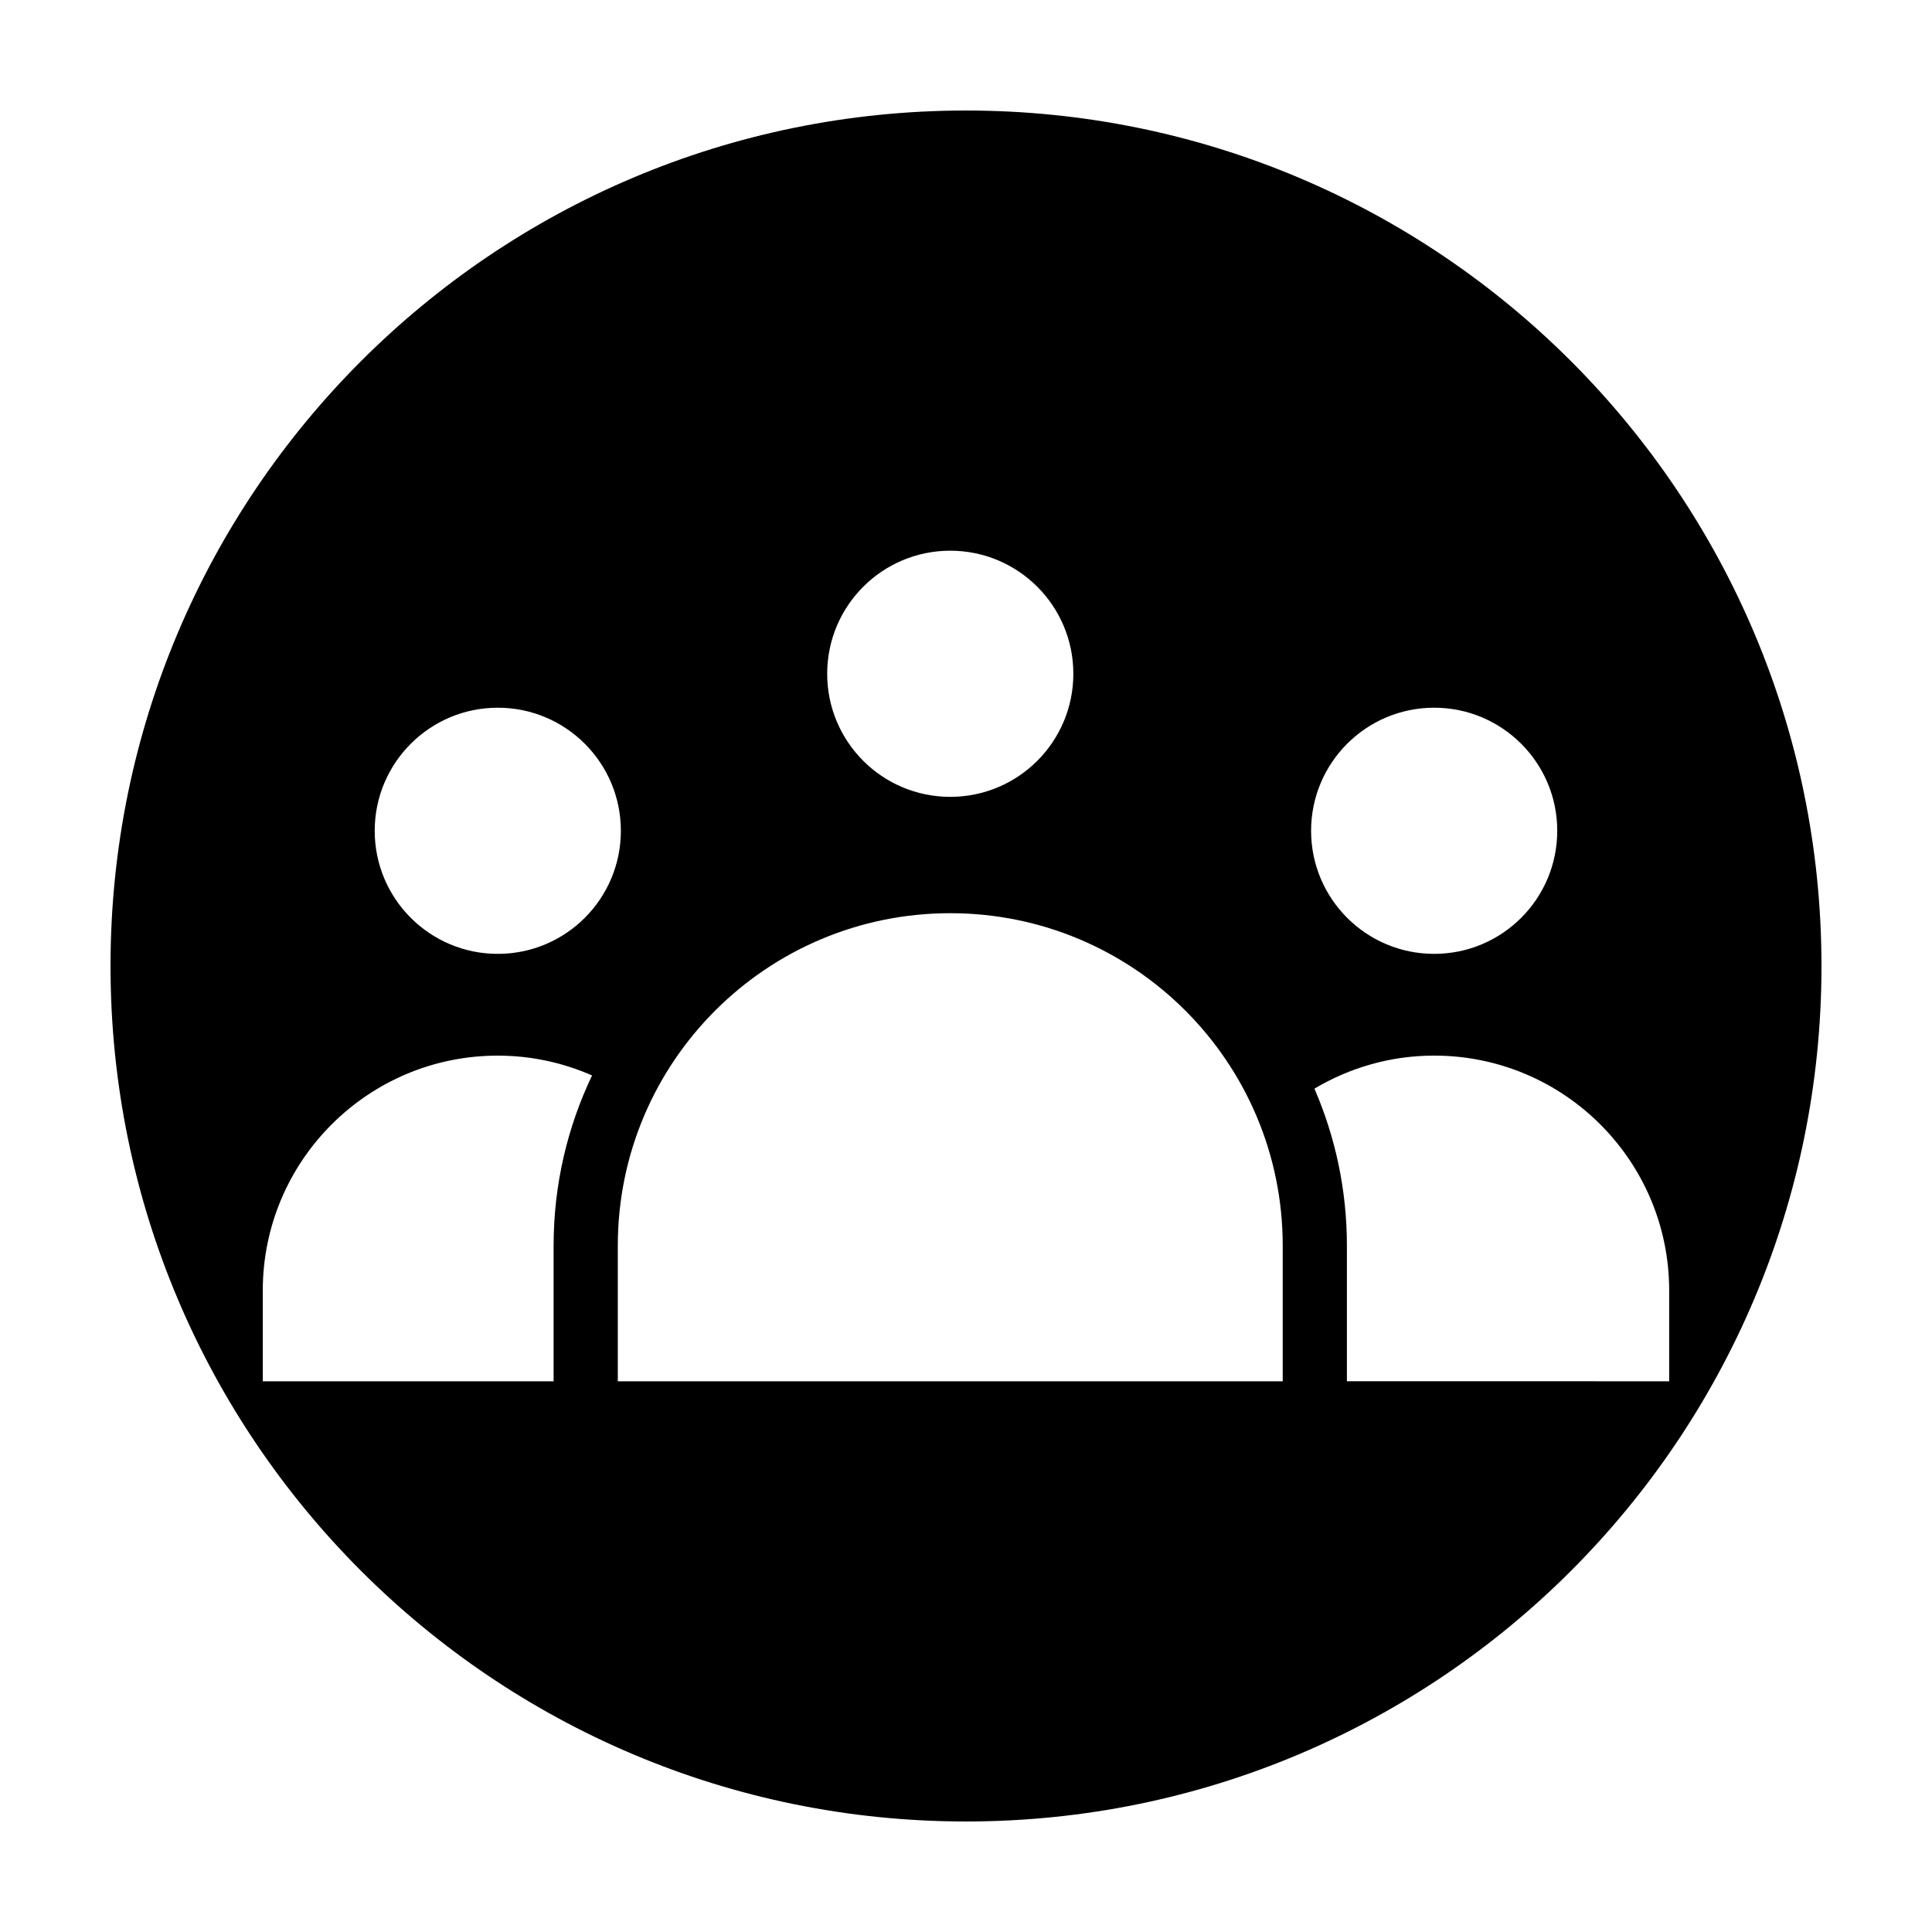
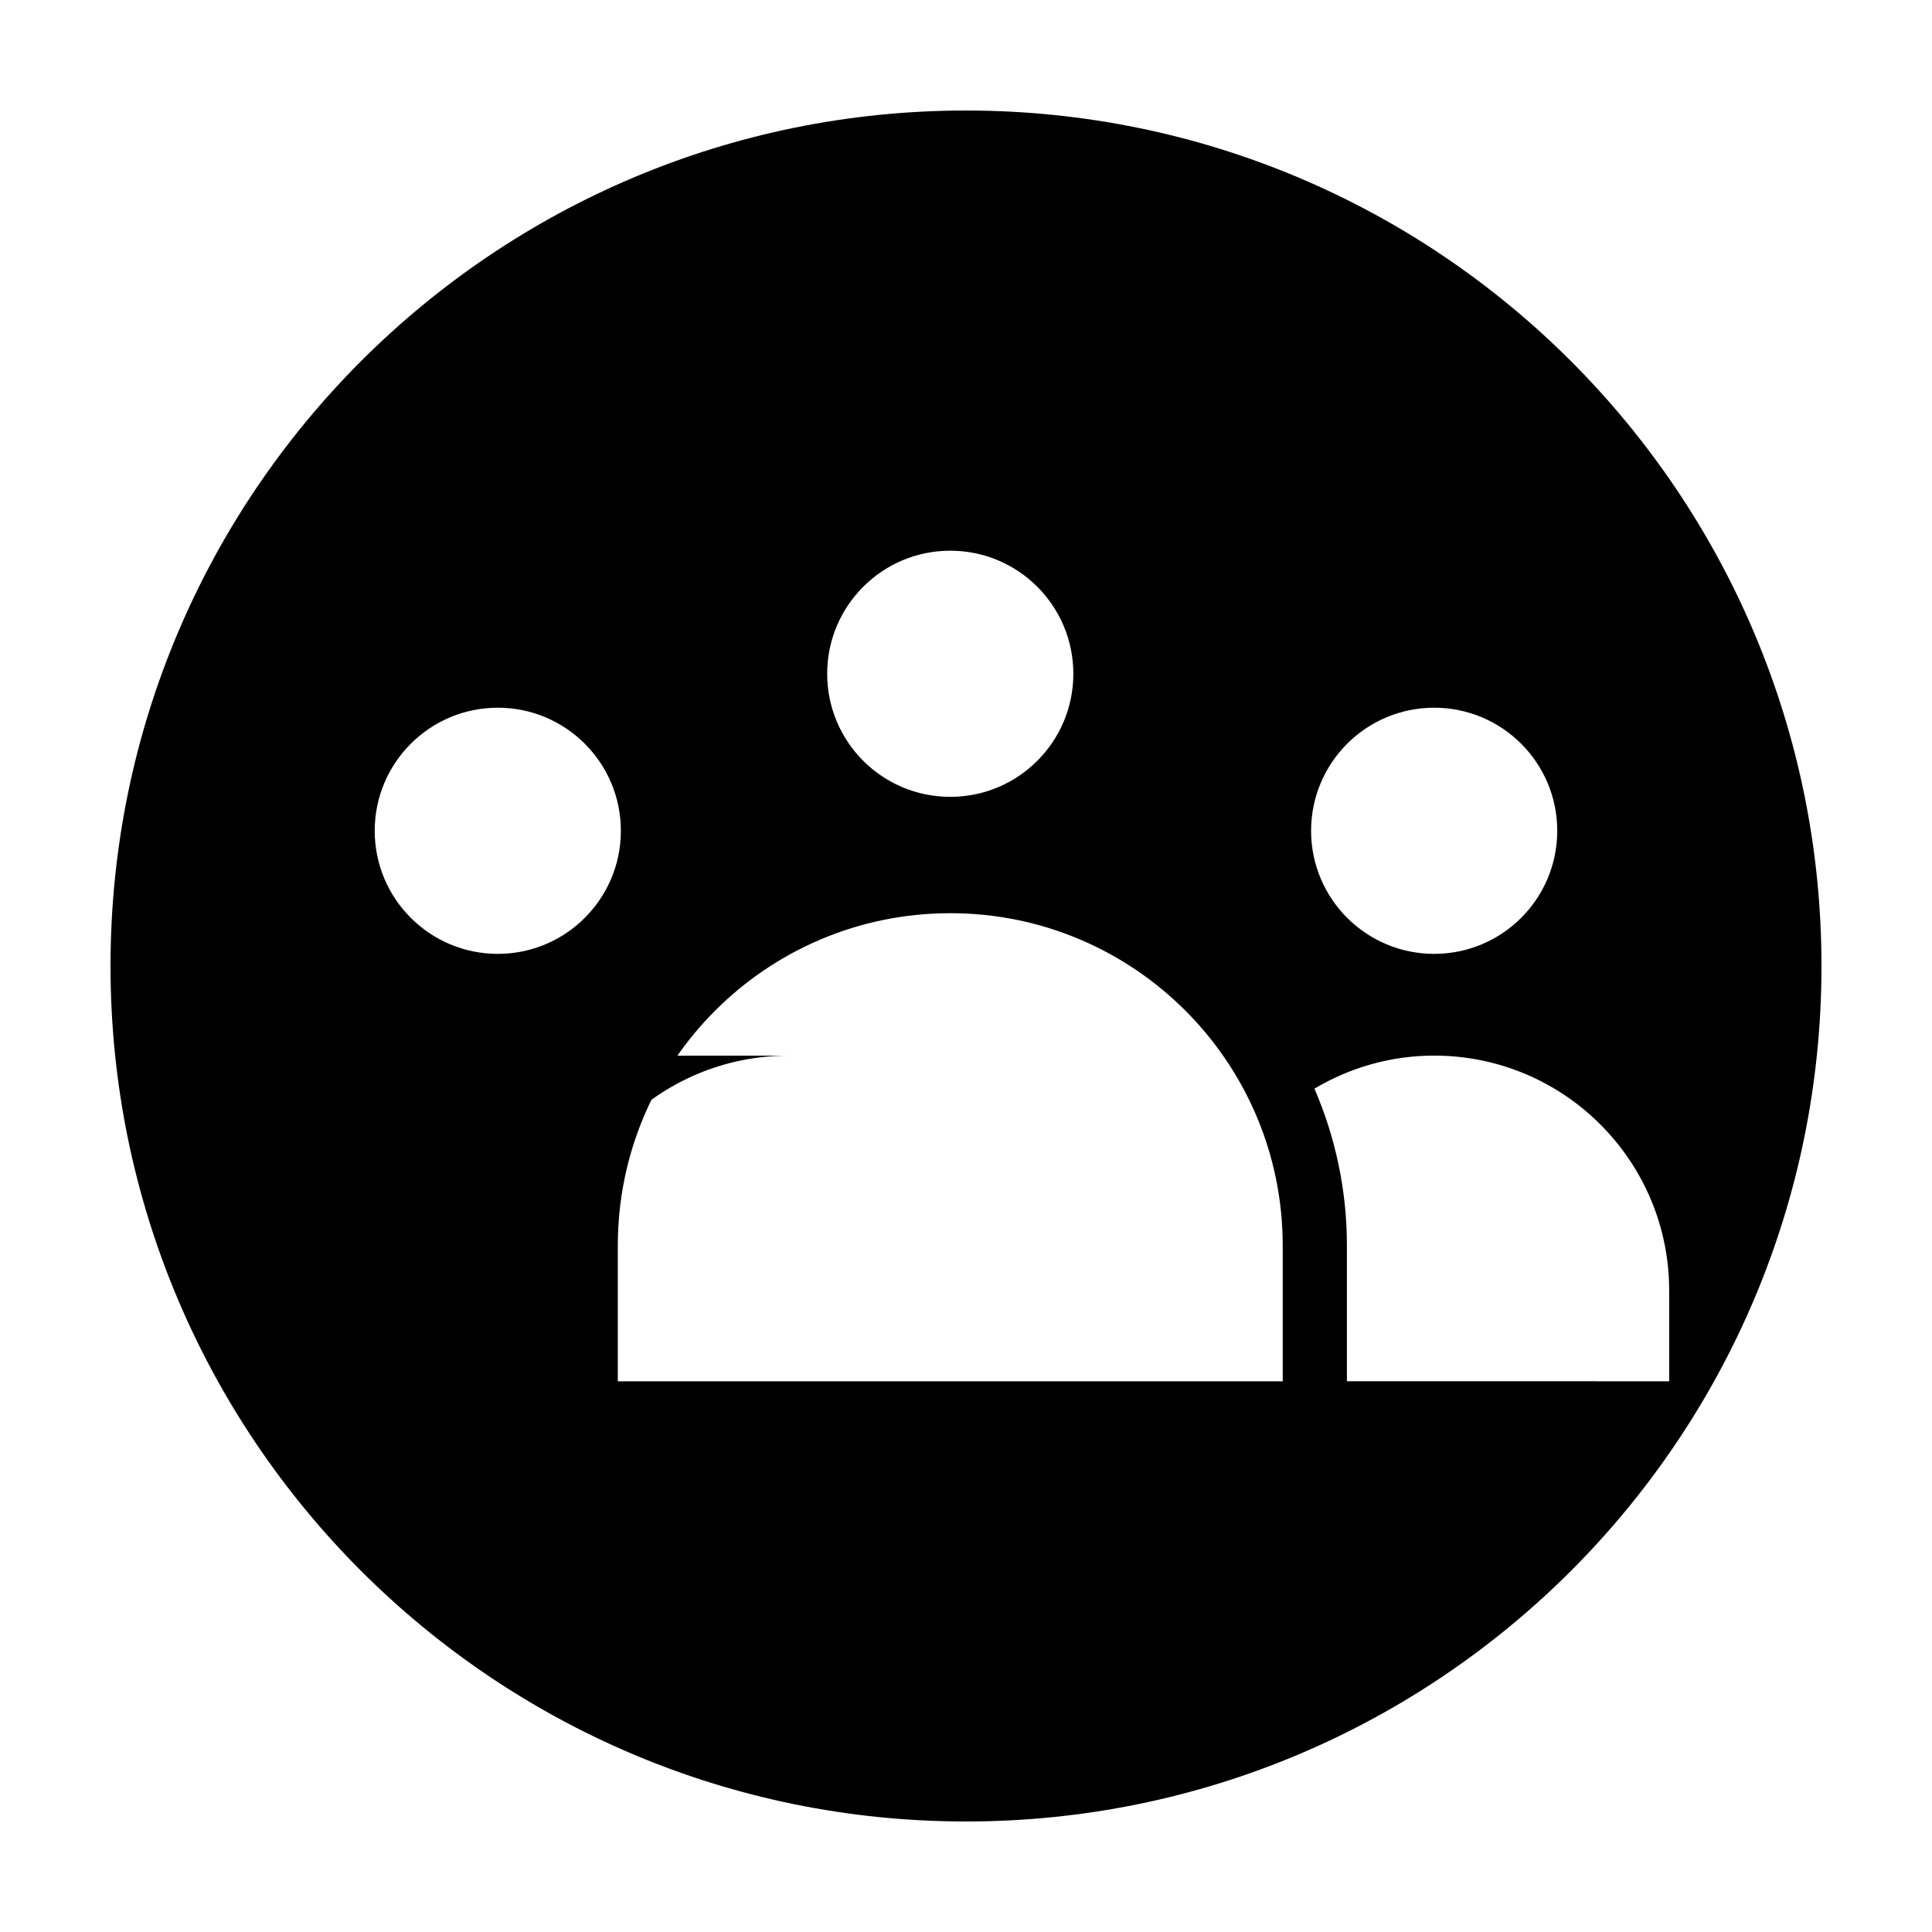
<svg xmlns="http://www.w3.org/2000/svg" fill="#000000" width="800px" height="800px" version="1.1" viewBox="144 144 512 512">
-   <path d="m400 626.71c125.21 0 226.71-101.5 226.71-226.71-0.004-125.21-101.5-226.71-226.71-226.71-125.21 0-226.71 101.5-226.71 226.71 0 125.21 101.5 226.71 226.71 226.71zm186.35-140.68v24.023l-85.406-0.004v-35.941c0-14.777-3.078-28.84-8.605-41.605 9.301-5.527 20.121-8.758 31.727-8.758 34.398 0.004 62.285 27.891 62.285 62.285zm-62.281-154.48c18.012 0 32.617 14.602 32.617 32.617 0 18.012-14.602 32.617-32.617 32.617-18.012 0-32.617-14.602-32.617-32.617 0-18.012 14.605-32.617 32.617-32.617zm-128.24-41.609c18.012 0 32.617 14.602 32.617 32.617 0 18.012-14.602 32.617-32.617 32.617s-32.617-14.602-32.617-32.617 14.605-32.617 32.617-32.617zm0 96.066c48.656 0 88.105 39.449 88.105 88.105v35.941h-176.21v-35.941c0-48.656 39.449-88.105 88.105-88.105zm-119.91-54.457c18.012 0 32.617 14.602 32.617 32.617 0 18.012-14.602 32.617-32.617 32.617-18.012 0-32.617-14.602-32.617-32.617 0.004-18.012 14.605-32.617 32.617-32.617zm0 92.203c8.891 0 17.332 1.895 24.984 5.25-6.531 13.68-10.191 28.973-10.191 45.109v35.941h-77.074v-24.023c0-34.391 27.887-62.277 62.281-62.277z" />
+   <path d="m400 626.71c125.21 0 226.71-101.5 226.71-226.71-0.004-125.21-101.5-226.71-226.71-226.71-125.21 0-226.71 101.5-226.71 226.71 0 125.21 101.5 226.71 226.71 226.71zm186.35-140.68v24.023l-85.406-0.004v-35.941c0-14.777-3.078-28.84-8.605-41.605 9.301-5.527 20.121-8.758 31.727-8.758 34.398 0.004 62.285 27.891 62.285 62.285zm-62.281-154.48c18.012 0 32.617 14.602 32.617 32.617 0 18.012-14.602 32.617-32.617 32.617-18.012 0-32.617-14.602-32.617-32.617 0-18.012 14.605-32.617 32.617-32.617zm-128.24-41.609c18.012 0 32.617 14.602 32.617 32.617 0 18.012-14.602 32.617-32.617 32.617s-32.617-14.602-32.617-32.617 14.605-32.617 32.617-32.617zm0 96.066c48.656 0 88.105 39.449 88.105 88.105v35.941h-176.21v-35.941c0-48.656 39.449-88.105 88.105-88.105zm-119.91-54.457c18.012 0 32.617 14.602 32.617 32.617 0 18.012-14.602 32.617-32.617 32.617-18.012 0-32.617-14.602-32.617-32.617 0.004-18.012 14.605-32.617 32.617-32.617zm0 92.203c8.891 0 17.332 1.895 24.984 5.25-6.531 13.68-10.191 28.973-10.191 45.109v35.941v-24.023c0-34.391 27.887-62.277 62.281-62.277z" />
</svg>